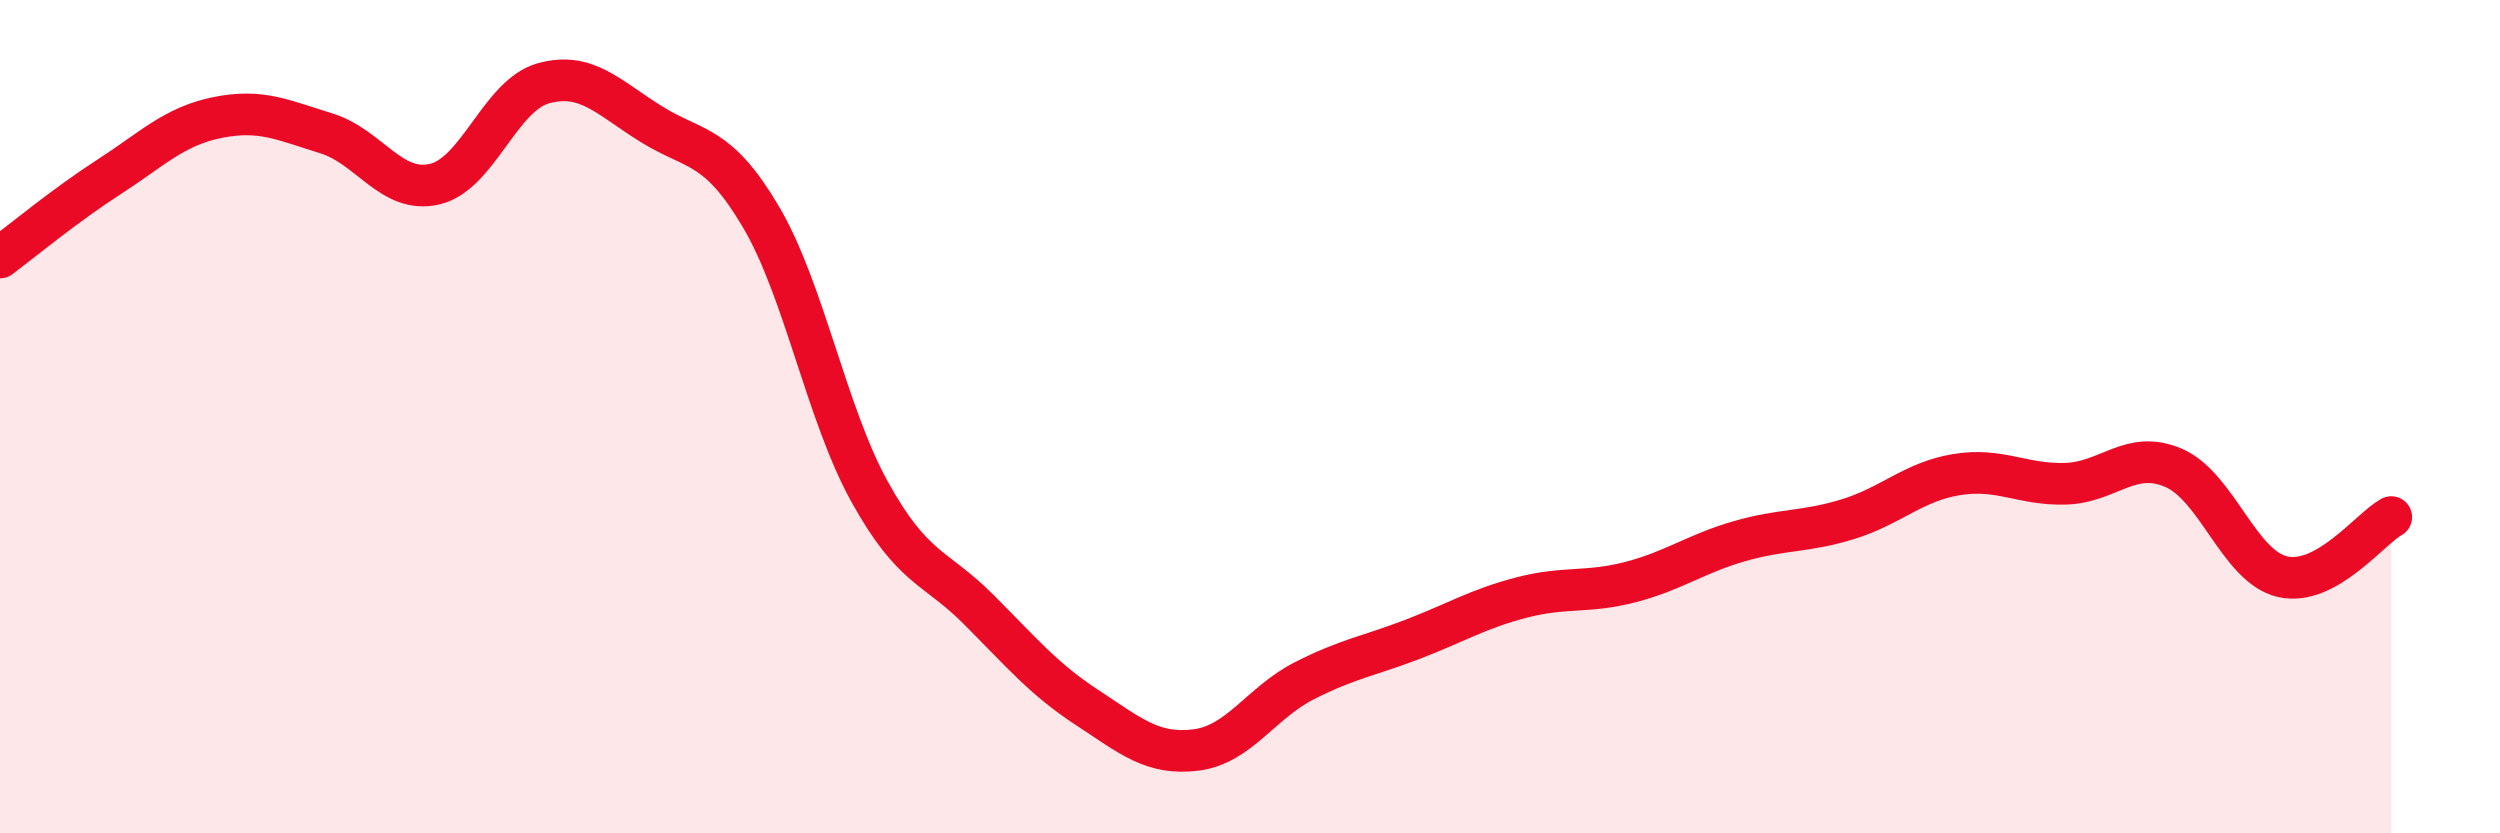
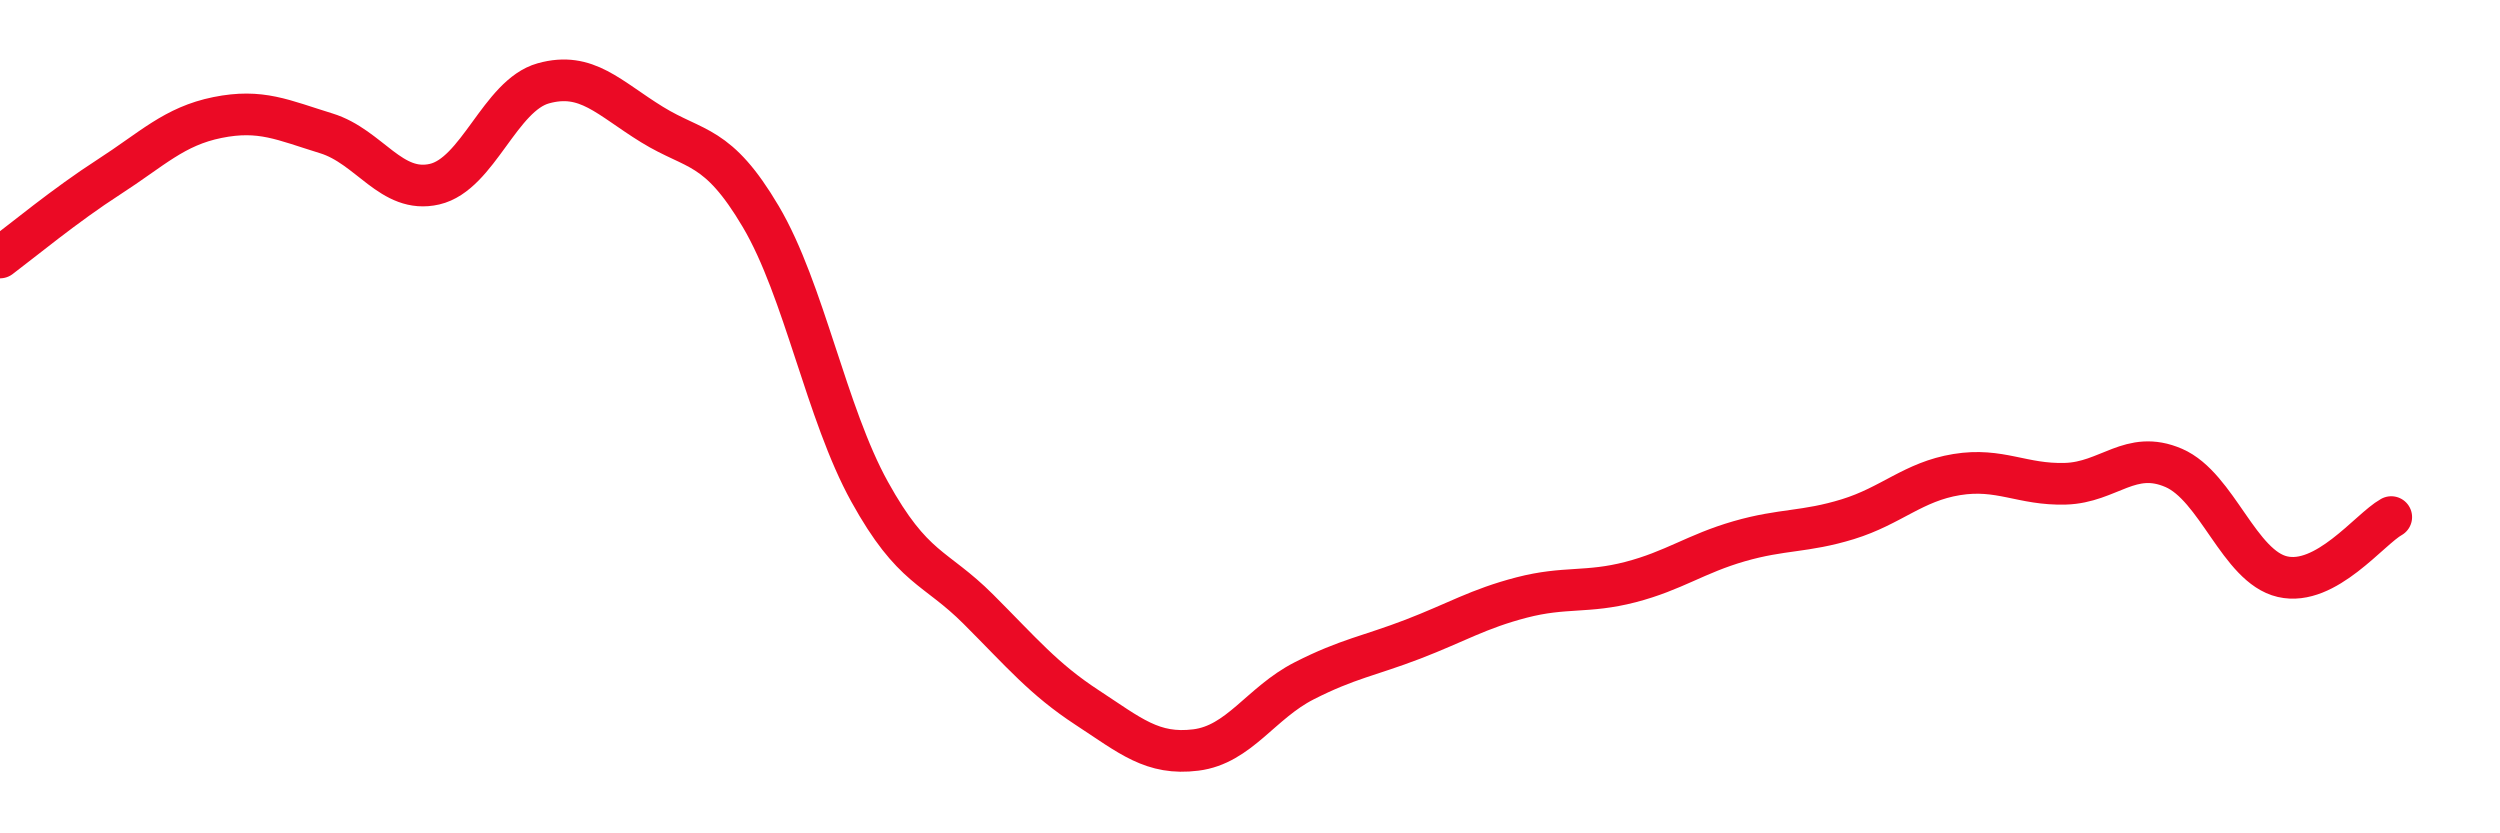
<svg xmlns="http://www.w3.org/2000/svg" width="60" height="20" viewBox="0 0 60 20">
-   <path d="M 0,6.18 C 0.52,5.79 1.57,4.92 2.61,4.25 C 3.65,3.58 4.18,3.03 5.22,2.82 C 6.26,2.61 6.79,2.88 7.83,3.2 C 8.87,3.52 9.39,4.66 10.43,4.42 C 11.47,4.18 12,2.29 13.04,2 C 14.08,1.71 14.61,2.35 15.65,2.99 C 16.69,3.63 17.22,3.44 18.26,5.2 C 19.3,6.96 19.83,9.92 20.87,11.8 C 21.91,13.68 22.44,13.58 23.48,14.62 C 24.52,15.66 25.05,16.3 26.09,16.98 C 27.13,17.66 27.66,18.13 28.7,18 C 29.74,17.87 30.26,16.87 31.3,16.34 C 32.34,15.81 32.87,15.74 33.91,15.34 C 34.95,14.94 35.48,14.61 36.52,14.34 C 37.56,14.07 38.09,14.24 39.13,13.97 C 40.17,13.7 40.7,13.29 41.74,12.99 C 42.78,12.69 43.31,12.78 44.35,12.46 C 45.39,12.14 45.92,11.56 46.96,11.39 C 48,11.22 48.53,11.64 49.57,11.61 C 50.61,11.58 51.13,10.78 52.17,11.23 C 53.21,11.68 53.74,13.6 54.78,13.84 C 55.82,14.08 56.87,12.7 57.39,12.41L57.39 20L0 20Z" fill="#EB0A25" opacity="0.1" stroke-linecap="round" stroke-linejoin="round" />
  <path d="M 0,6.18 C 0.52,5.79 1.57,4.92 2.61,4.25 C 3.65,3.58 4.18,3.03 5.22,2.82 C 6.26,2.61 6.79,2.88 7.83,3.2 C 8.87,3.52 9.39,4.66 10.43,4.42 C 11.47,4.18 12,2.29 13.04,2 C 14.08,1.71 14.61,2.35 15.65,2.99 C 16.69,3.63 17.22,3.44 18.26,5.2 C 19.3,6.96 19.83,9.92 20.87,11.8 C 21.91,13.68 22.44,13.58 23.48,14.62 C 24.52,15.66 25.05,16.3 26.09,16.98 C 27.13,17.66 27.66,18.13 28.7,18 C 29.74,17.87 30.26,16.87 31.3,16.34 C 32.34,15.81 32.87,15.74 33.91,15.34 C 34.95,14.94 35.48,14.61 36.52,14.34 C 37.56,14.07 38.09,14.24 39.13,13.97 C 40.17,13.7 40.7,13.29 41.74,12.99 C 42.78,12.69 43.31,12.78 44.35,12.46 C 45.39,12.14 45.92,11.56 46.96,11.39 C 48,11.22 48.53,11.64 49.57,11.61 C 50.61,11.58 51.13,10.78 52.17,11.23 C 53.21,11.68 53.74,13.6 54.78,13.84 C 55.82,14.08 56.87,12.7 57.39,12.41" stroke="#EB0A25" stroke-width="1" fill="none" stroke-linecap="round" stroke-linejoin="round" />
</svg>